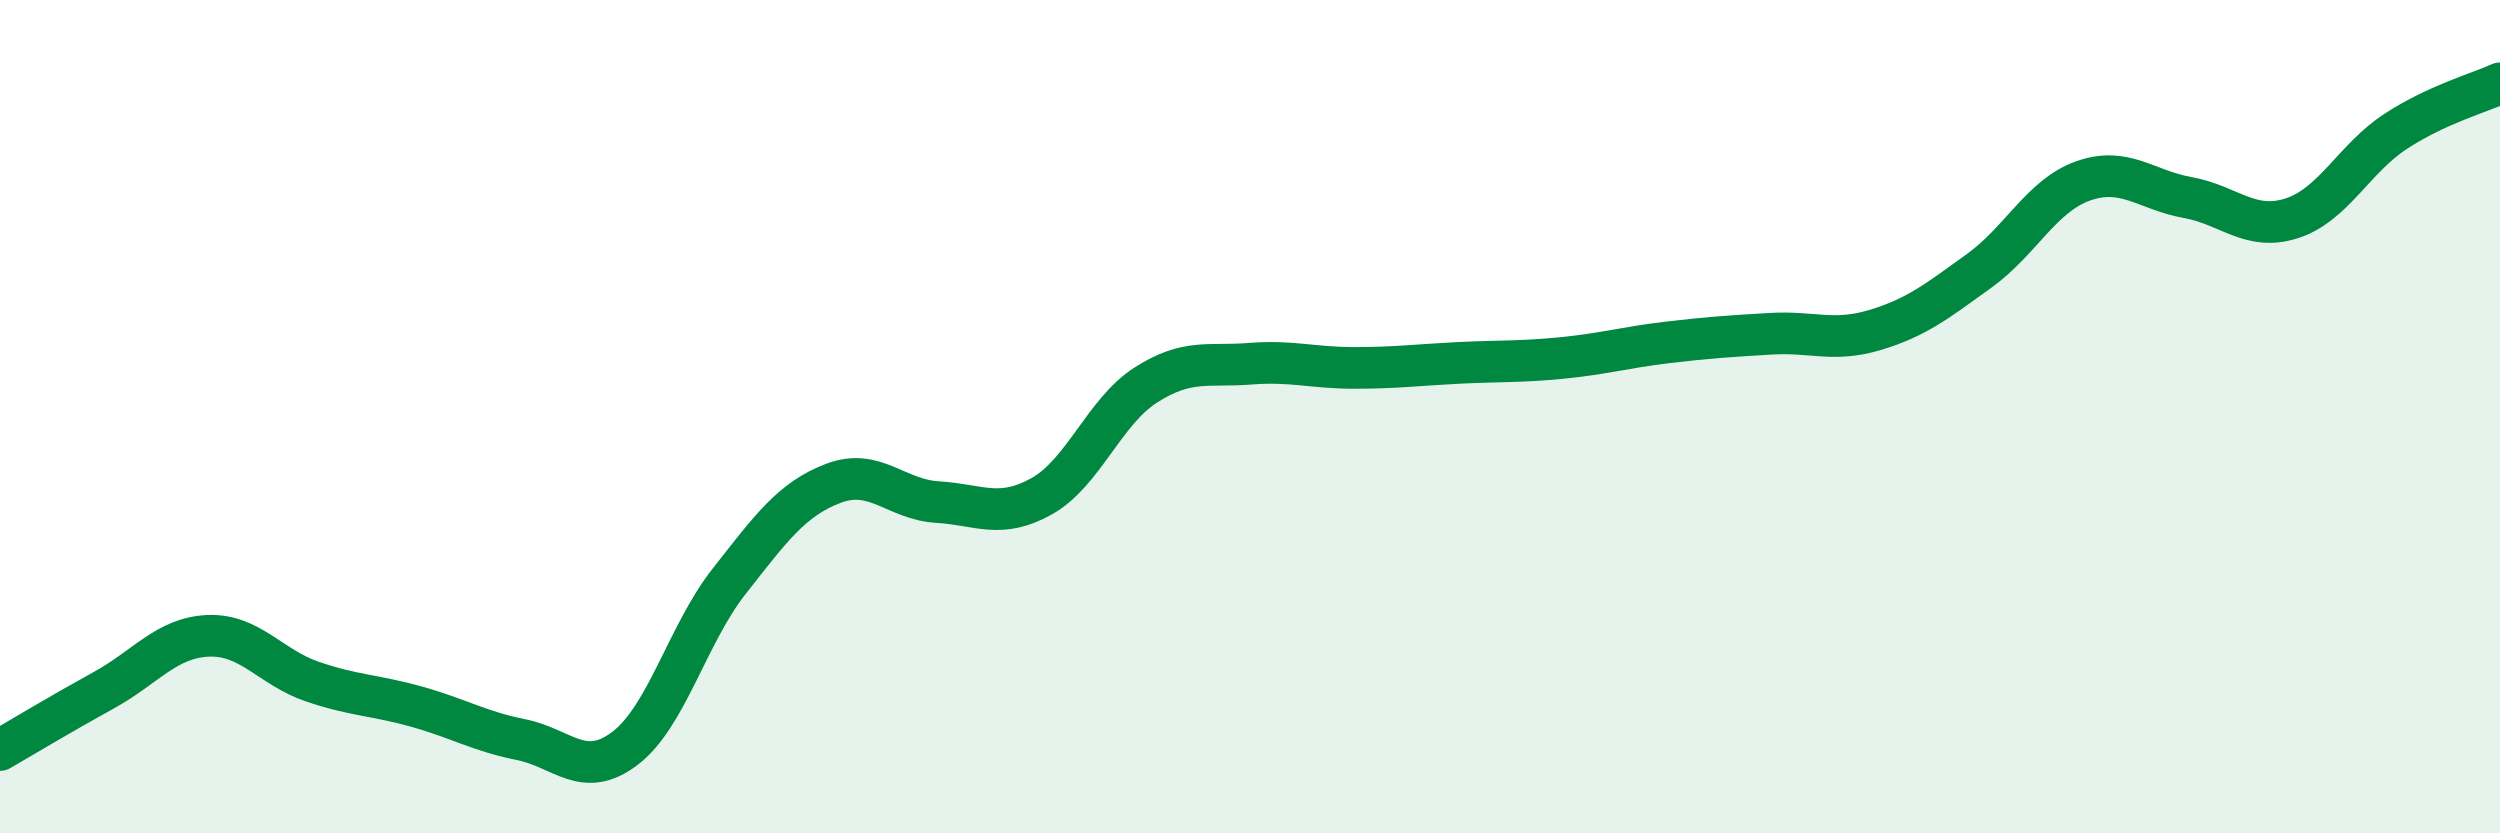
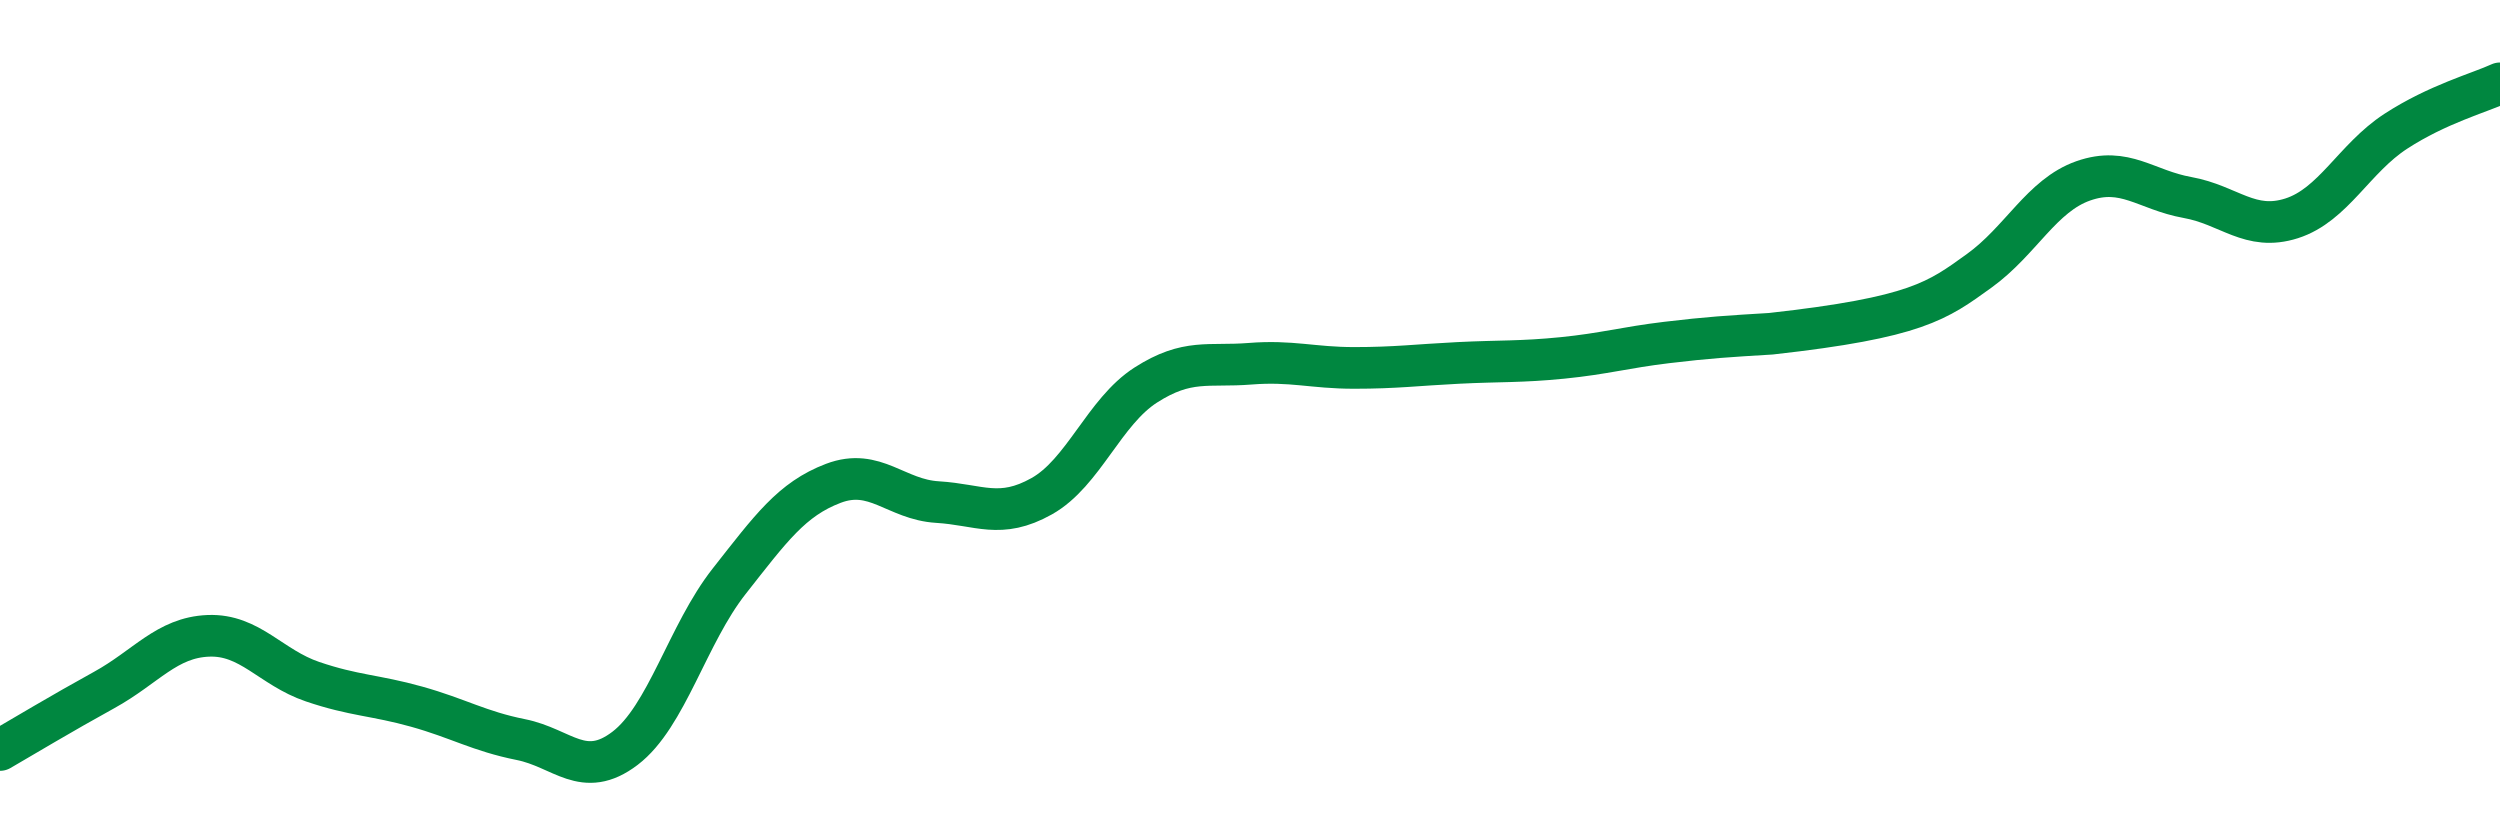
<svg xmlns="http://www.w3.org/2000/svg" width="60" height="20" viewBox="0 0 60 20">
-   <path d="M 0,18 C 0.5,17.71 1.5,17.11 2.5,16.56 C 3.5,16.01 4,15.3 5,15.26 C 6,15.22 6.5,16.02 7.5,16.36 C 8.5,16.7 9,16.68 10,16.96 C 11,17.24 11.5,17.55 12.5,17.75 C 13.5,17.95 14,18.72 15,17.96 C 16,17.2 16.5,15.22 17.5,13.95 C 18.5,12.68 19,11.98 20,11.6 C 21,11.22 21.5,11.99 22.5,12.05 C 23.5,12.11 24,12.47 25,11.91 C 26,11.35 26.5,9.88 27.5,9.24 C 28.5,8.6 29,8.81 30,8.73 C 31,8.65 31.5,8.83 32.5,8.83 C 33.5,8.83 34,8.76 35,8.71 C 36,8.66 36.5,8.69 37.5,8.59 C 38.5,8.49 39,8.34 40,8.22 C 41,8.1 41.5,8.07 42.5,8.01 C 43.5,7.95 44,8.22 45,7.92 C 46,7.62 46.5,7.22 47.5,6.5 C 48.5,5.78 49,4.69 50,4.34 C 51,3.99 51.5,4.56 52.5,4.74 C 53.5,4.92 54,5.56 55,5.24 C 56,4.92 56.5,3.8 57.5,3.15 C 58.5,2.5 59.5,2.23 60,2L60 20L0 20Z" fill="#008740" opacity="0.1" stroke-linecap="round" stroke-linejoin="round" />
-   <path d="M 0,18 C 0.5,17.71 1.5,17.11 2.5,16.56 C 3.5,16.01 4,15.3 5,15.26 C 6,15.22 6.5,16.02 7.5,16.36 C 8.5,16.7 9,16.68 10,16.96 C 11,17.24 11.5,17.55 12.5,17.75 C 13.5,17.95 14,18.72 15,17.96 C 16,17.2 16.5,15.22 17.5,13.95 C 18.5,12.68 19,11.98 20,11.6 C 21,11.22 21.5,11.99 22.5,12.05 C 23.5,12.11 24,12.47 25,11.91 C 26,11.35 26.5,9.88 27.5,9.24 C 28.5,8.6 29,8.81 30,8.73 C 31,8.65 31.5,8.83 32.5,8.83 C 33.5,8.83 34,8.76 35,8.71 C 36,8.66 36.5,8.69 37.5,8.59 C 38.5,8.49 39,8.34 40,8.22 C 41,8.1 41.5,8.07 42.5,8.01 C 43.5,7.95 44,8.22 45,7.92 C 46,7.62 46.5,7.22 47.5,6.5 C 48.5,5.78 49,4.69 50,4.34 C 51,3.99 51.5,4.56 52.5,4.74 C 53.5,4.92 54,5.56 55,5.24 C 56,4.92 56.5,3.8 57.5,3.15 C 58.5,2.5 59.5,2.23 60,2" stroke="#008740" stroke-width="1" fill="none" stroke-linecap="round" stroke-linejoin="round" />
+   <path d="M 0,18 C 0.5,17.71 1.5,17.11 2.5,16.56 C 3.5,16.01 4,15.3 5,15.26 C 6,15.22 6.5,16.02 7.5,16.36 C 8.5,16.7 9,16.68 10,16.96 C 11,17.24 11.5,17.55 12.5,17.75 C 13.5,17.95 14,18.72 15,17.96 C 16,17.2 16.5,15.22 17.5,13.95 C 18.5,12.68 19,11.98 20,11.6 C 21,11.22 21.5,11.99 22.5,12.05 C 23.5,12.11 24,12.47 25,11.91 C 26,11.35 26.5,9.88 27.5,9.24 C 28.5,8.6 29,8.81 30,8.73 C 31,8.65 31.5,8.83 32.5,8.83 C 33.5,8.83 34,8.76 35,8.71 C 36,8.66 36.5,8.69 37.5,8.59 C 38.5,8.49 39,8.34 40,8.22 C 41,8.1 41.5,8.07 42.5,8.01 C 46,7.62 46.5,7.22 47.5,6.5 C 48.5,5.78 49,4.69 50,4.34 C 51,3.99 51.5,4.56 52.5,4.74 C 53.5,4.92 54,5.56 55,5.24 C 56,4.92 56.5,3.8 57.5,3.15 C 58.5,2.5 59.5,2.23 60,2" stroke="#008740" stroke-width="1" fill="none" stroke-linecap="round" stroke-linejoin="round" />
</svg>